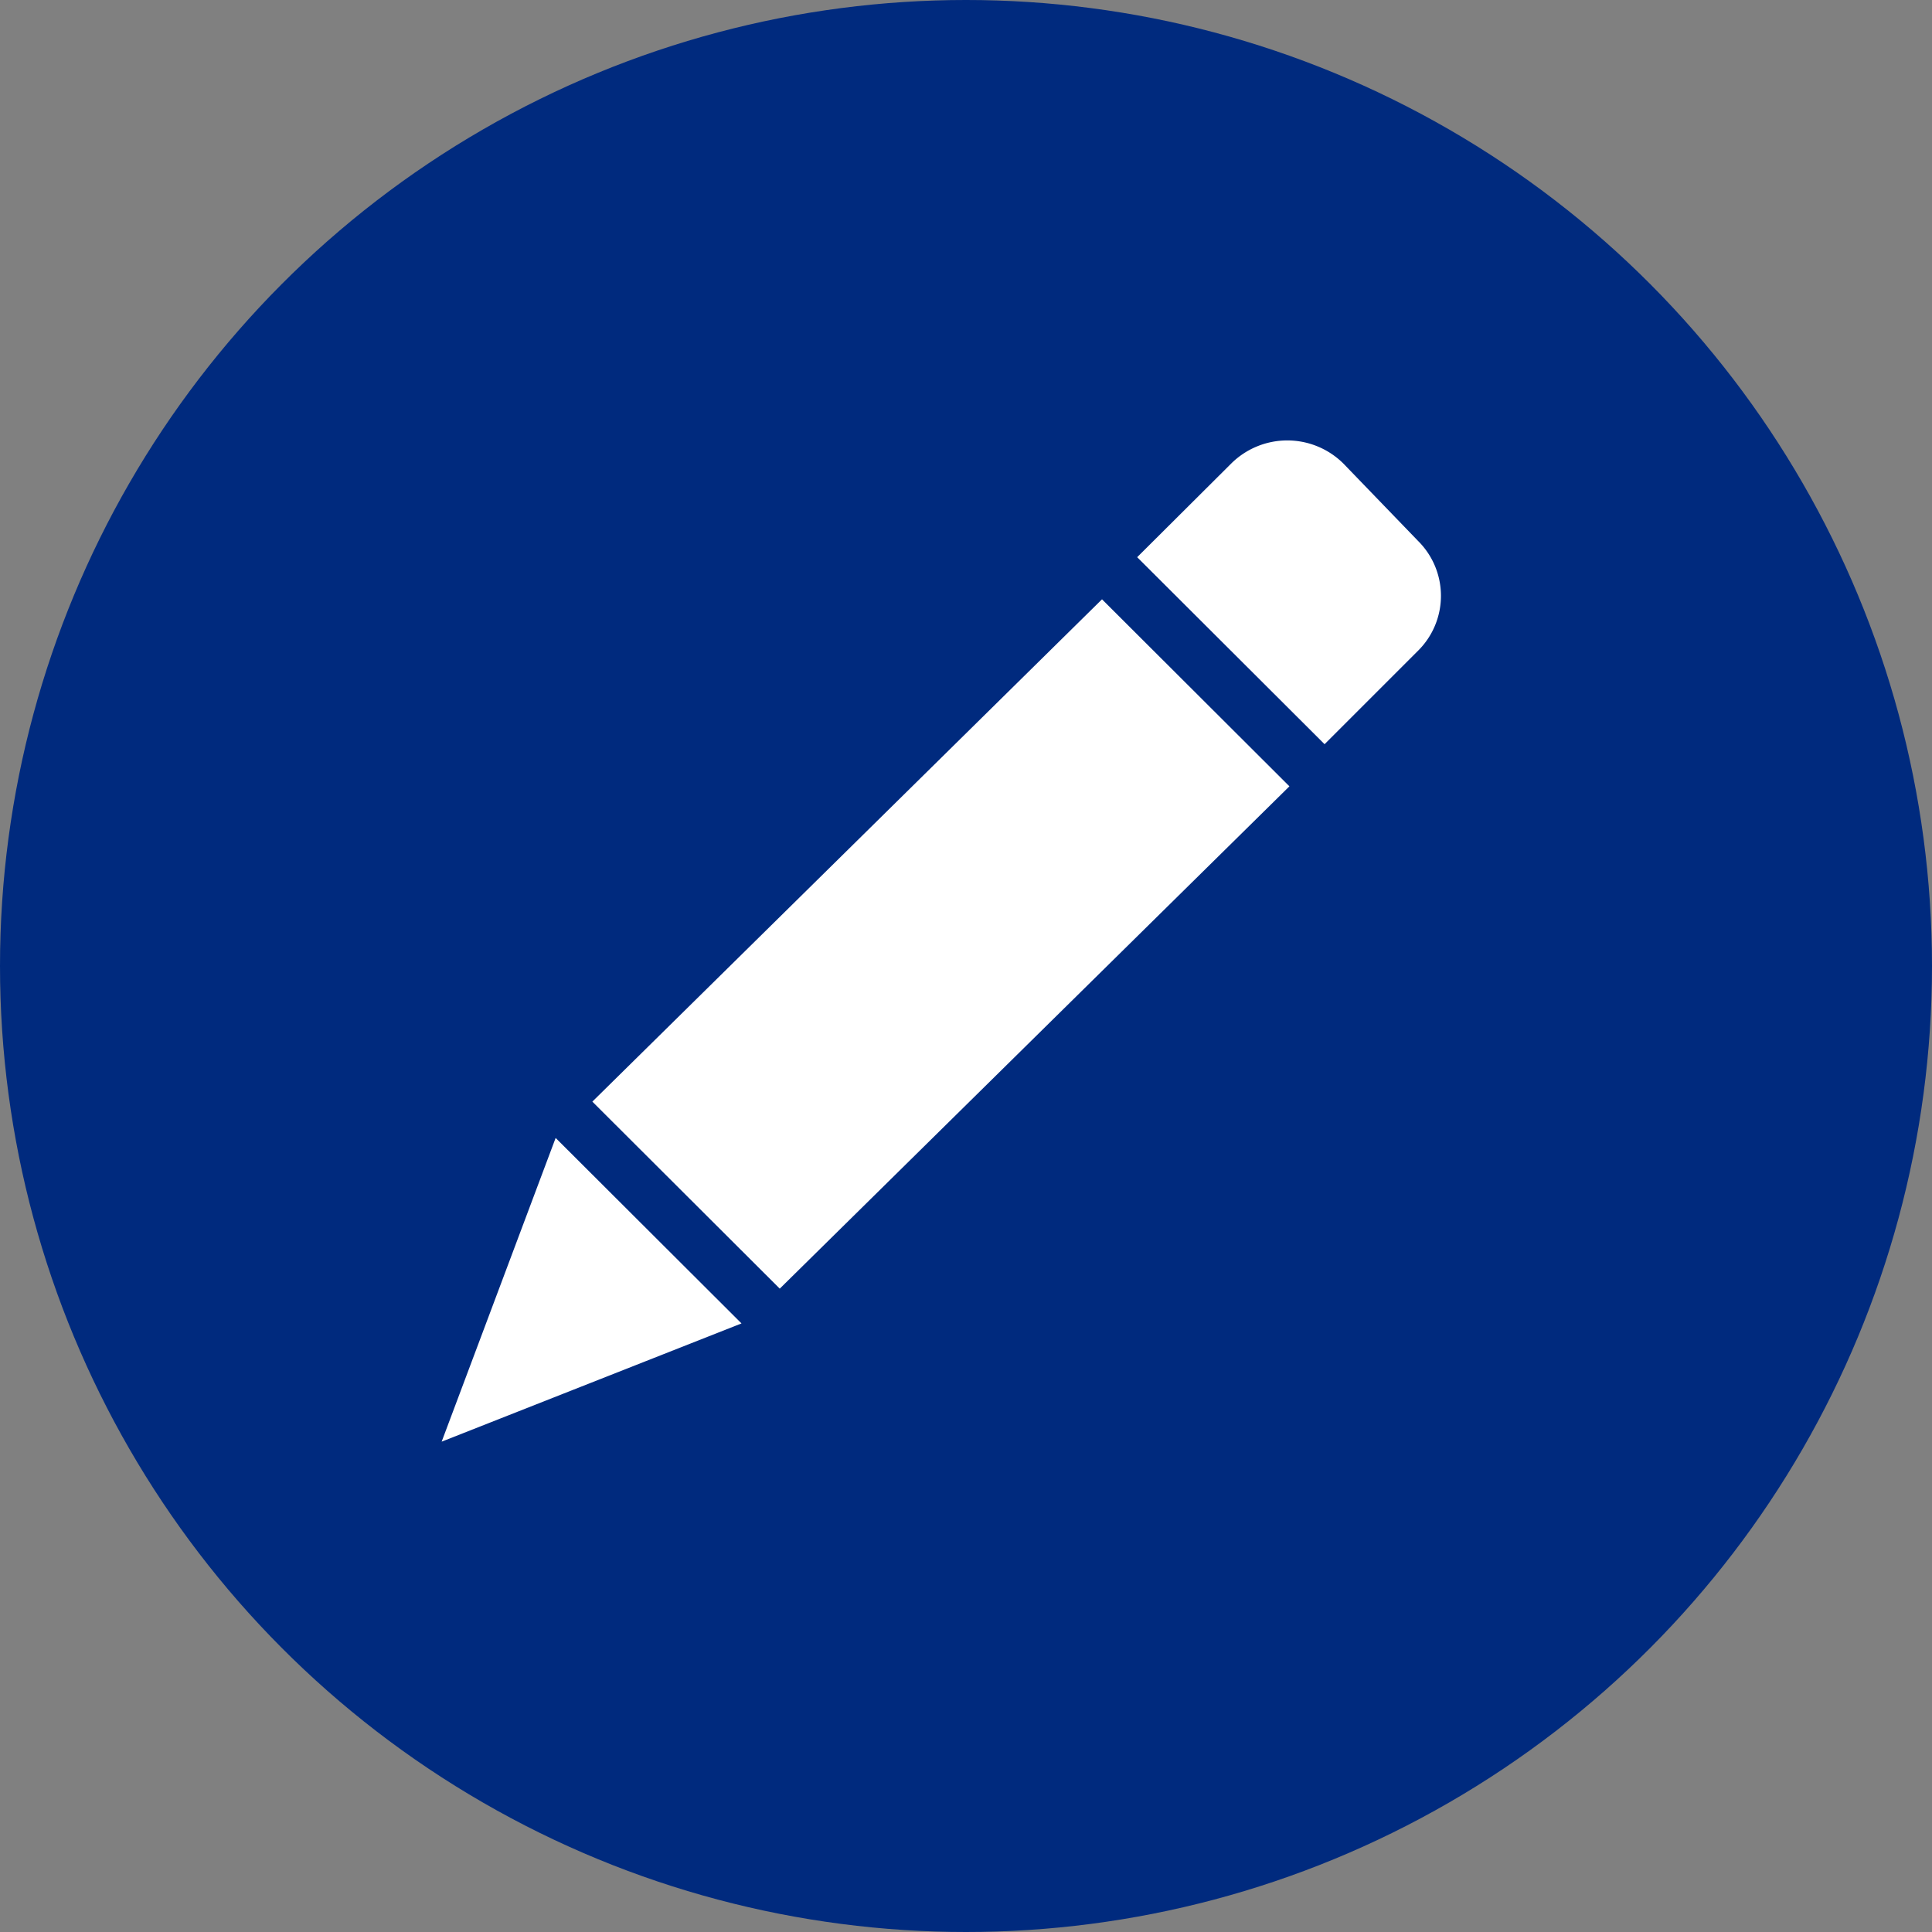
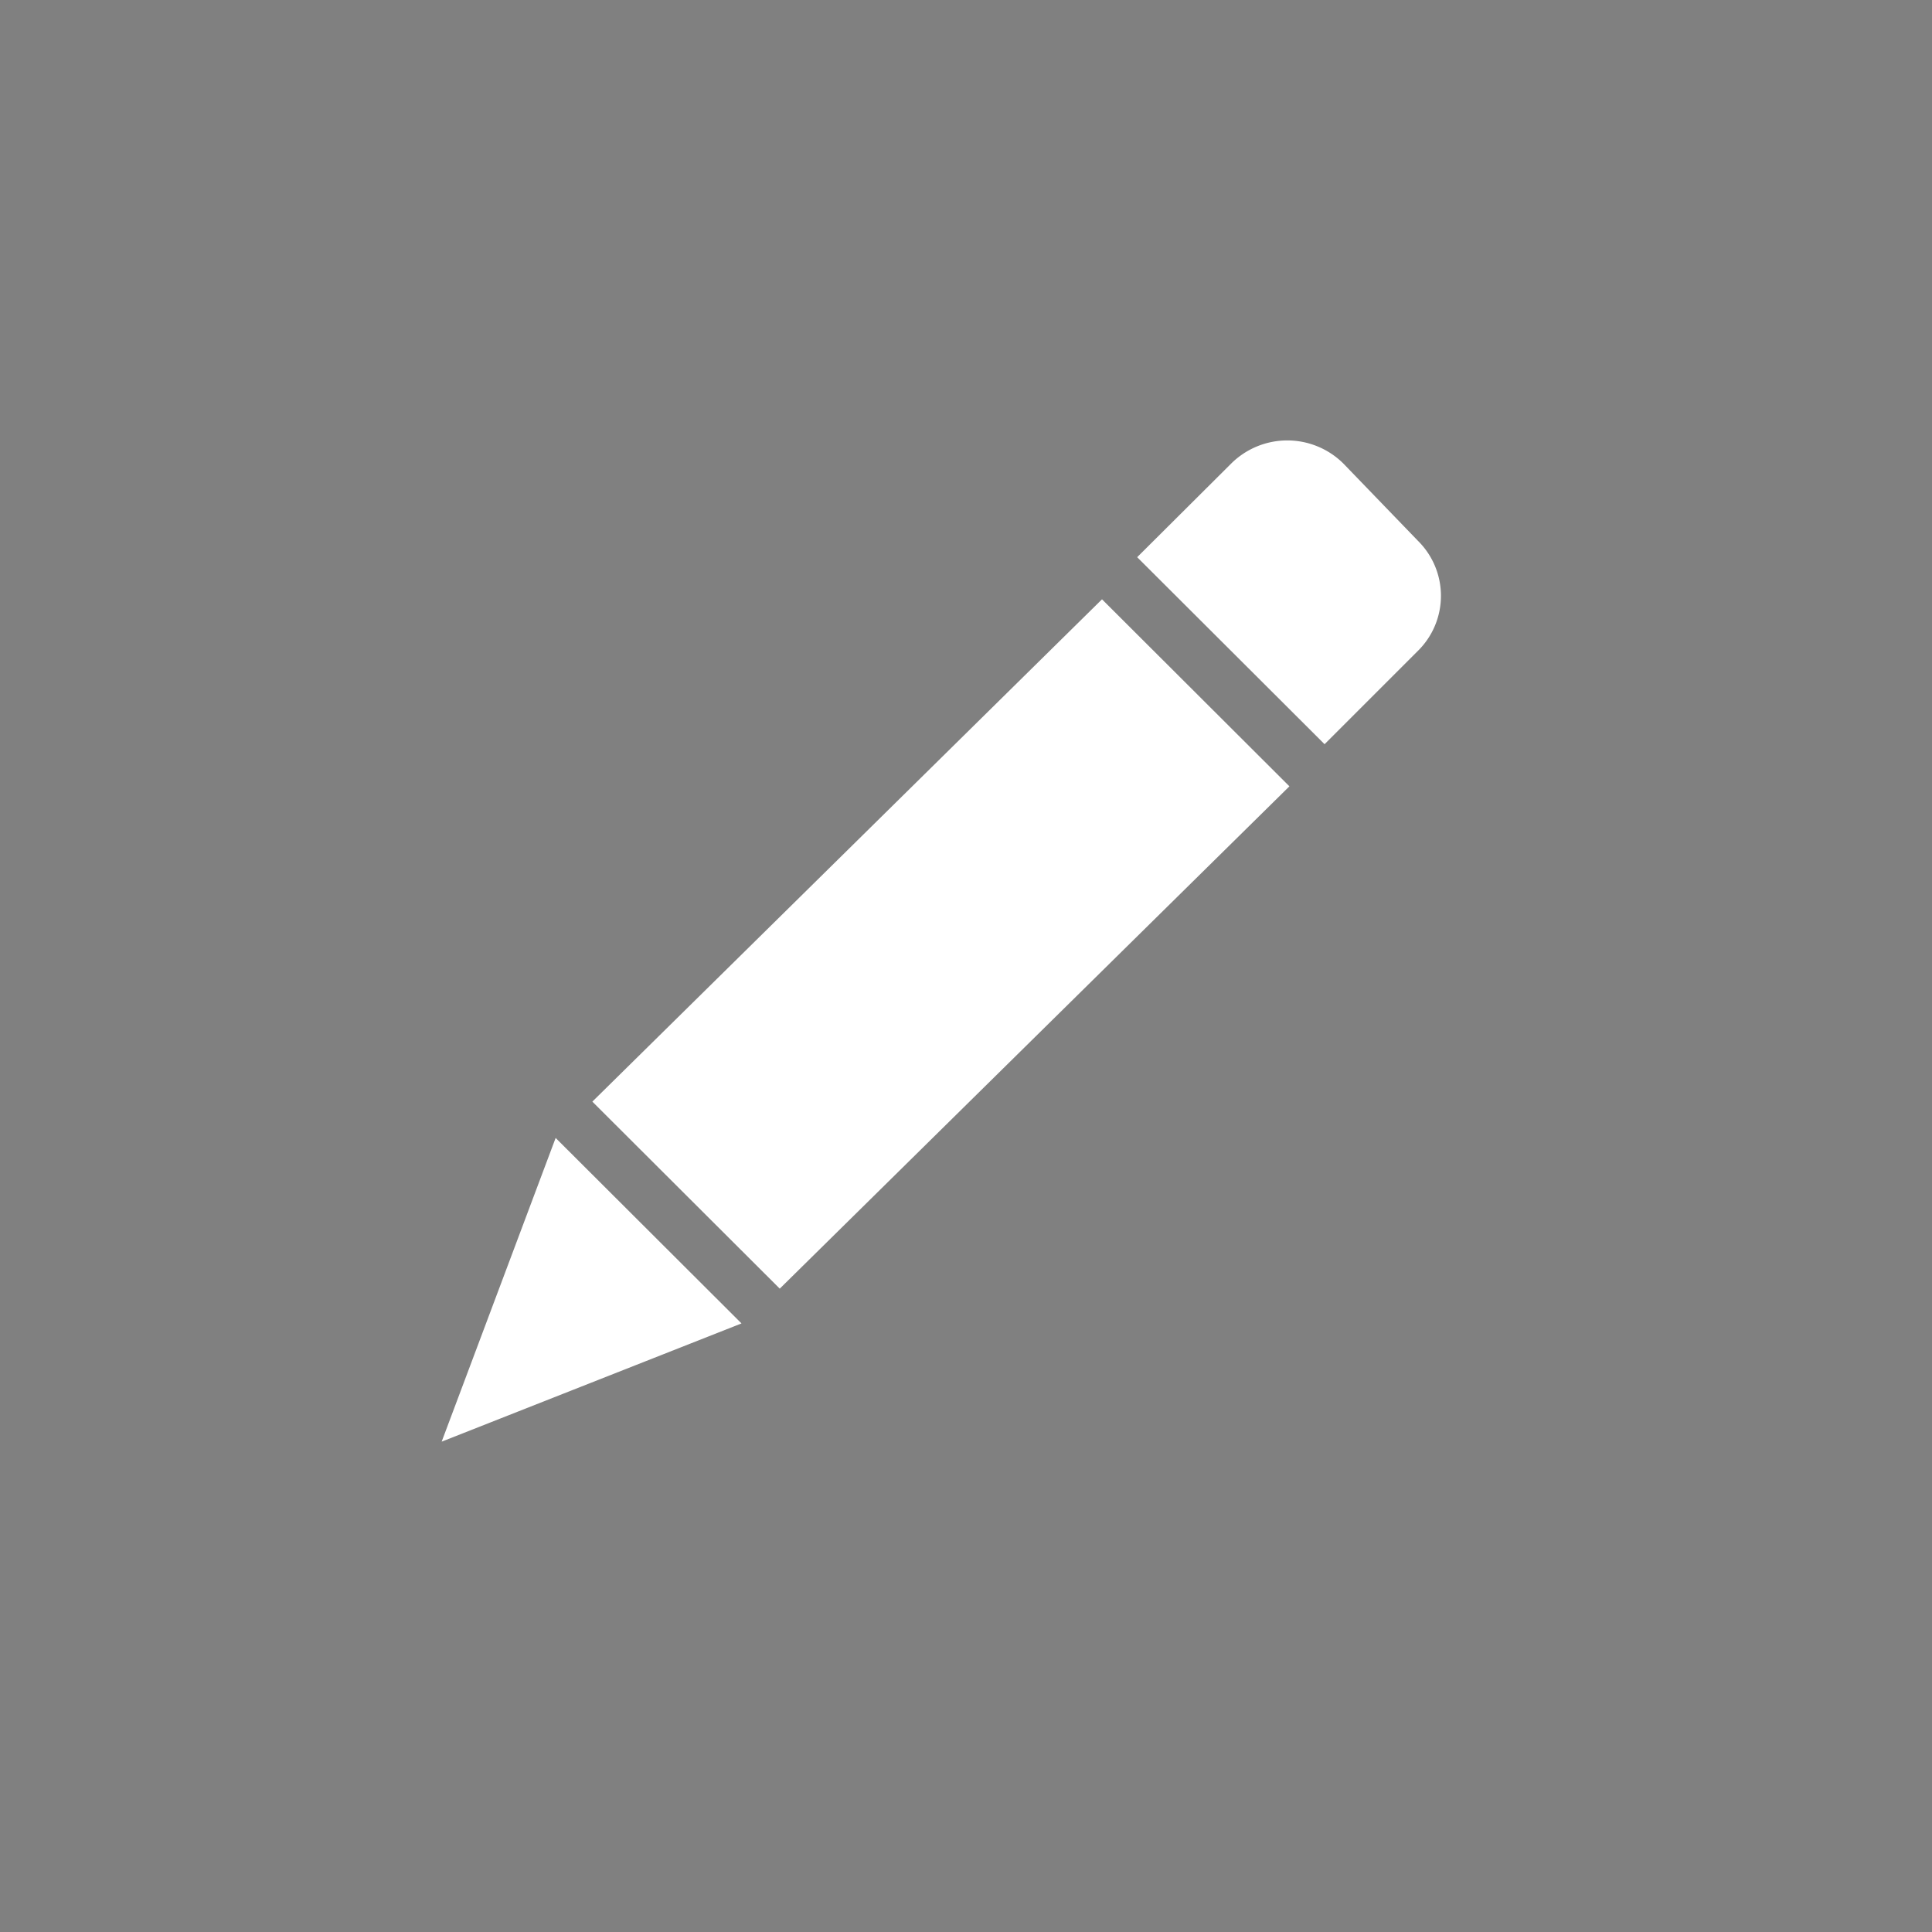
<svg xmlns="http://www.w3.org/2000/svg" id="图层_1" data-name="图层 1" viewBox="0 0 50 50">
  <rect x="0" y="0" width="50" height="50" fill="#808080" stroke="none" />
  <defs>
    <style>.cls-1{fill:#002a7e;}.cls-2{fill:#fff;}</style>
  </defs>
  <title>BG</title>
-   <circle class="cls-1" cx="25" cy="25" r="25" />
  <path class="cls-2" d="M36.7,14,34.77,12a2.06,2.06,0,0,0-2.91,0l-2.43,2.42,4.85,4.84,2.42-2.42A2,2,0,0,0,36.7,14ZM15.33,28.51l4.85,4.84,13.19-13-4.85-4.84Zm-3.9,8.8,7.76-3.06-4.81-4.8Z" />
</svg>